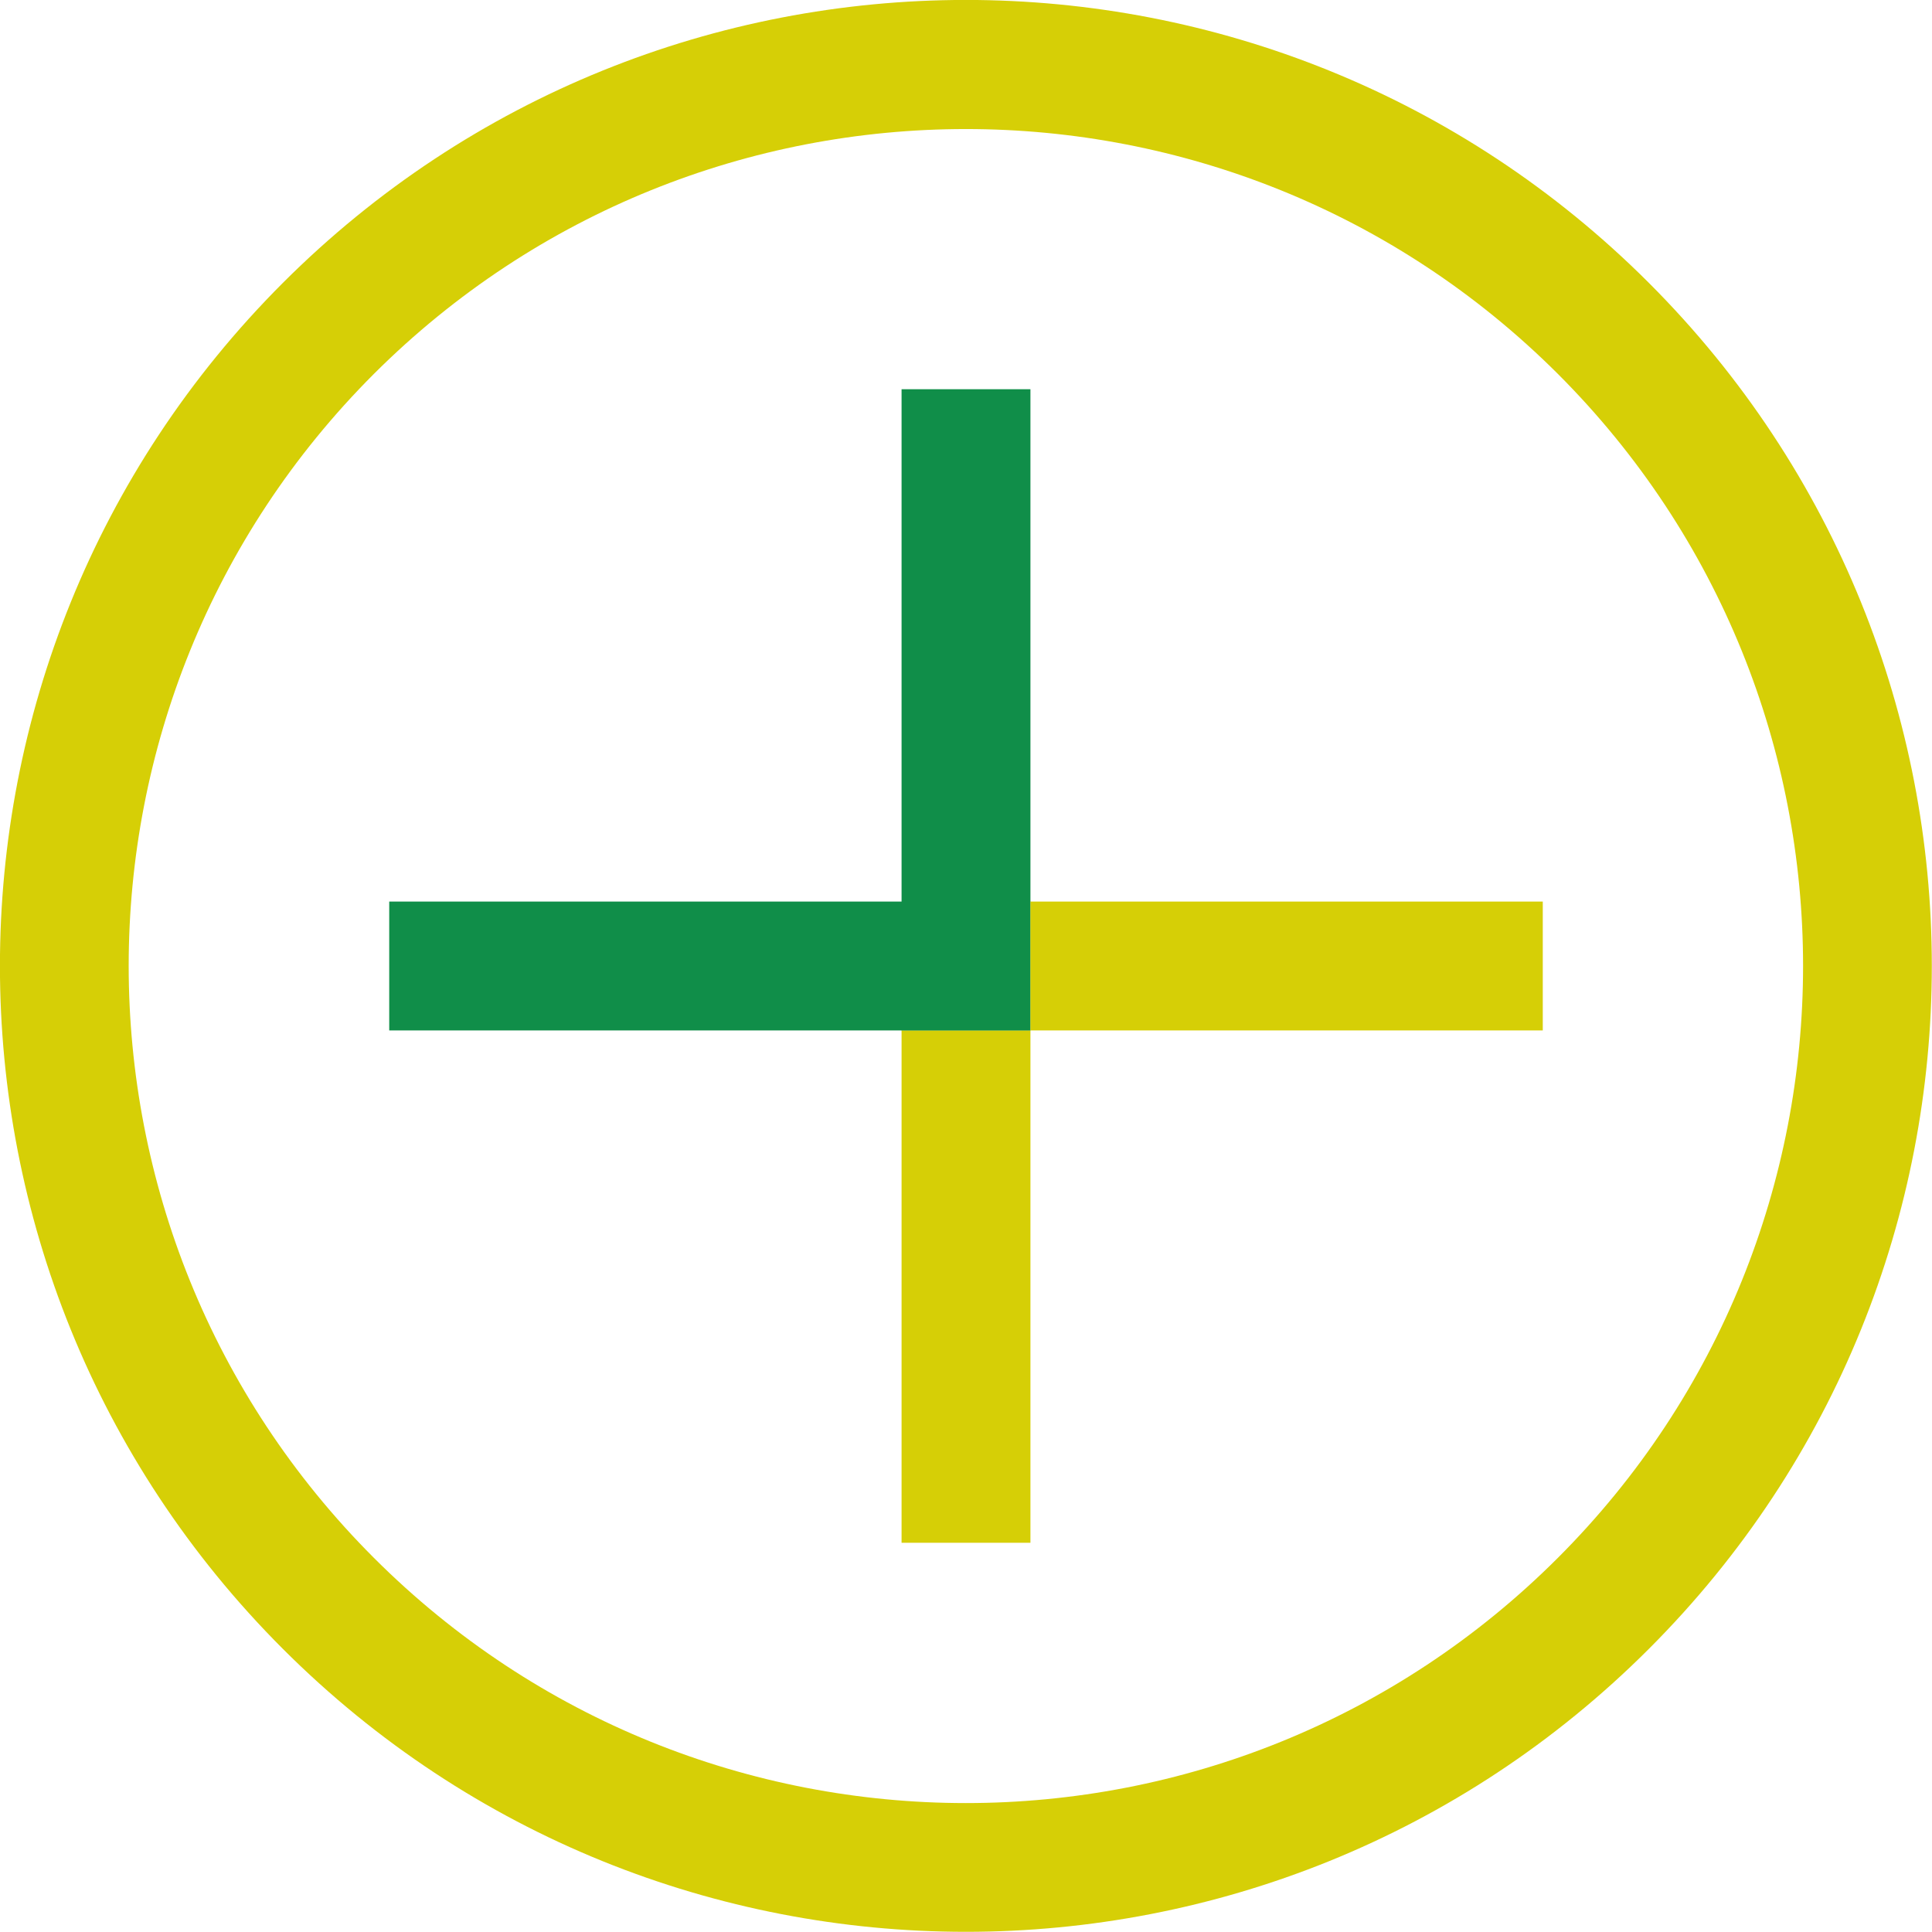
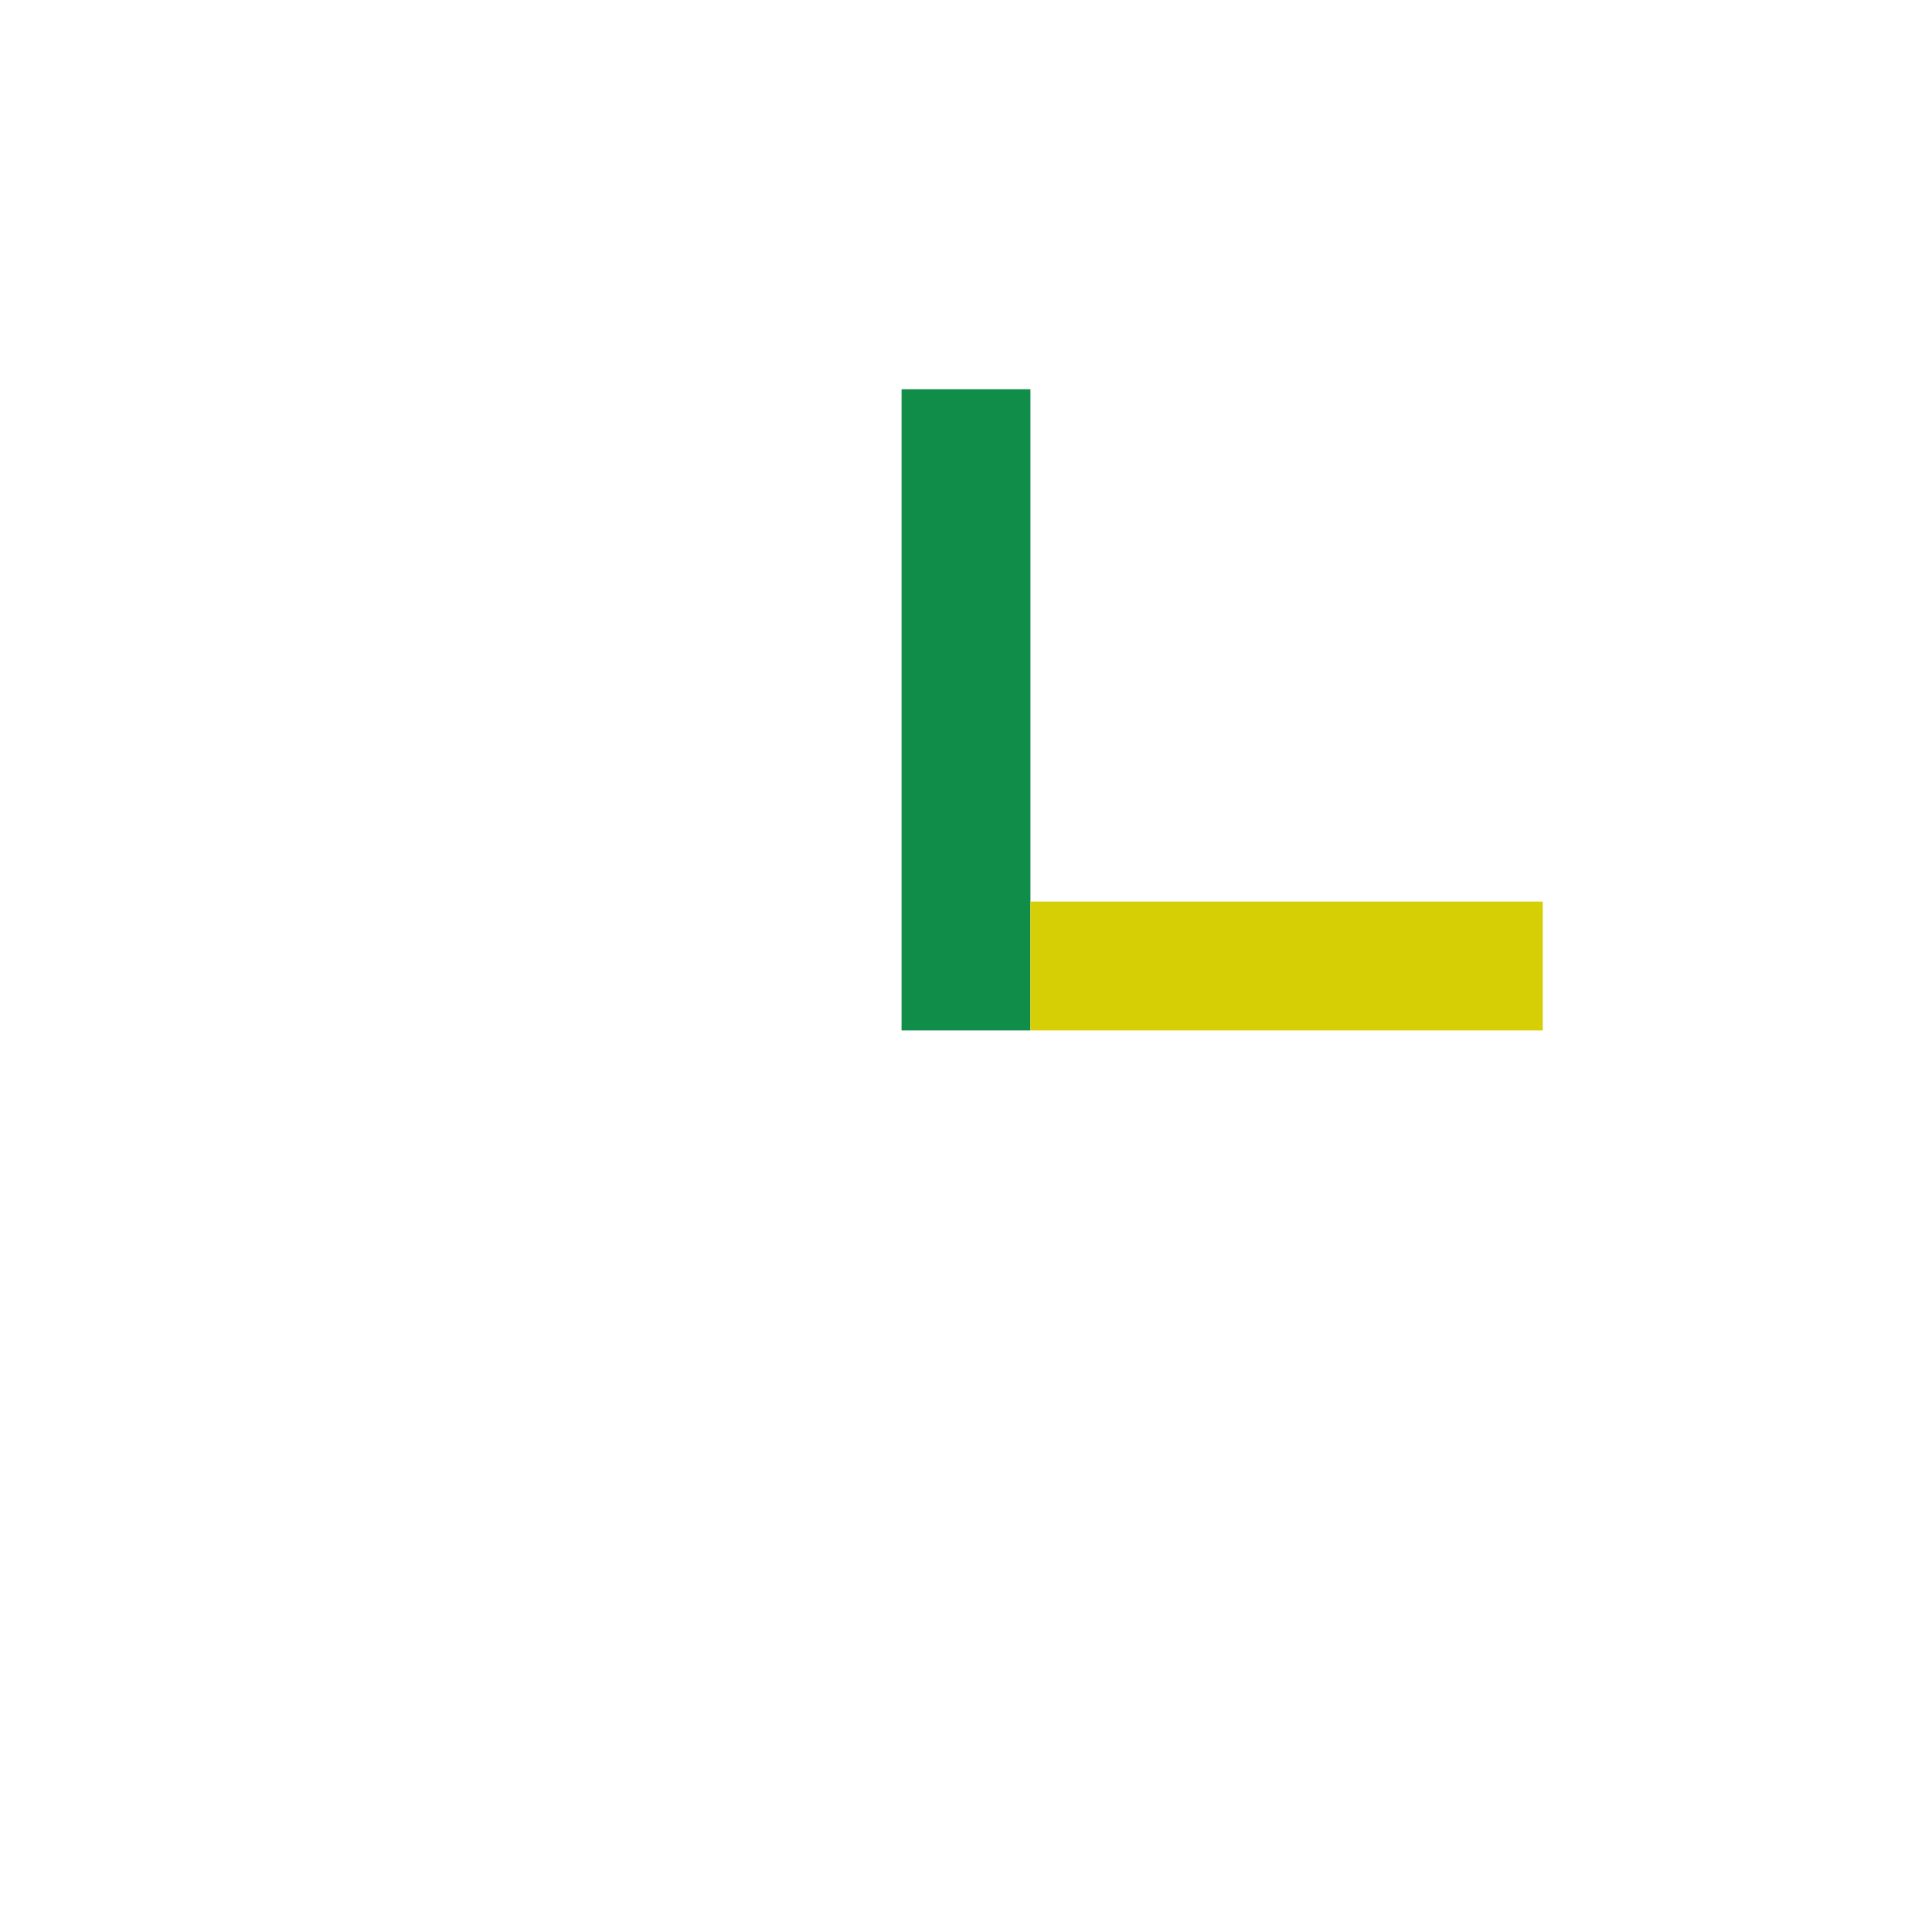
<svg xmlns="http://www.w3.org/2000/svg" id="Calque_1" data-name="Calque 1" viewBox="0 0 80.66 80.66">
  <defs>
    <style>      .cls-1 {        fill: #108e49;      }      .cls-1, .cls-2 {        stroke-width: 0px;      }      .cls-2 {        fill: #d6cf06;      }    </style>
  </defs>
-   <path id="Tracé_97" data-name="Tracé 97" class="cls-2" d="m65.04,15.61c13.65,13.65,13.65,35.78,0,49.43-13.65,13.65-35.78,13.65-49.43,0-13.65-13.65-13.65-35.78,0-49.43,13.66-13.63,35.77-13.63,49.43,0m3.8-3.8c-15.75-15.75-41.28-15.75-57.03,0-15.75,15.75-15.75,41.28,0,57.03,15.75,15.75,41.28,15.75,57.03,0h0c15.75-15.75,15.75-41.28,0-57.03" />
  <rect id="Rectangle_516" data-name="Rectangle 516" class="cls-1" x="37.64" y="16.25" width="5.38" height="26.77" />
-   <rect id="Rectangle_517" data-name="Rectangle 517" class="cls-2" x="37.64" y="43.02" width="5.38" height="21.39" />
-   <rect id="Rectangle_518" data-name="Rectangle 518" class="cls-1" x="16.25" y="37.64" width="26.77" height="5.38" />
  <rect id="Rectangle_519" data-name="Rectangle 519" class="cls-2" x="43.02" y="37.64" width="21.39" height="5.38" />
</svg>